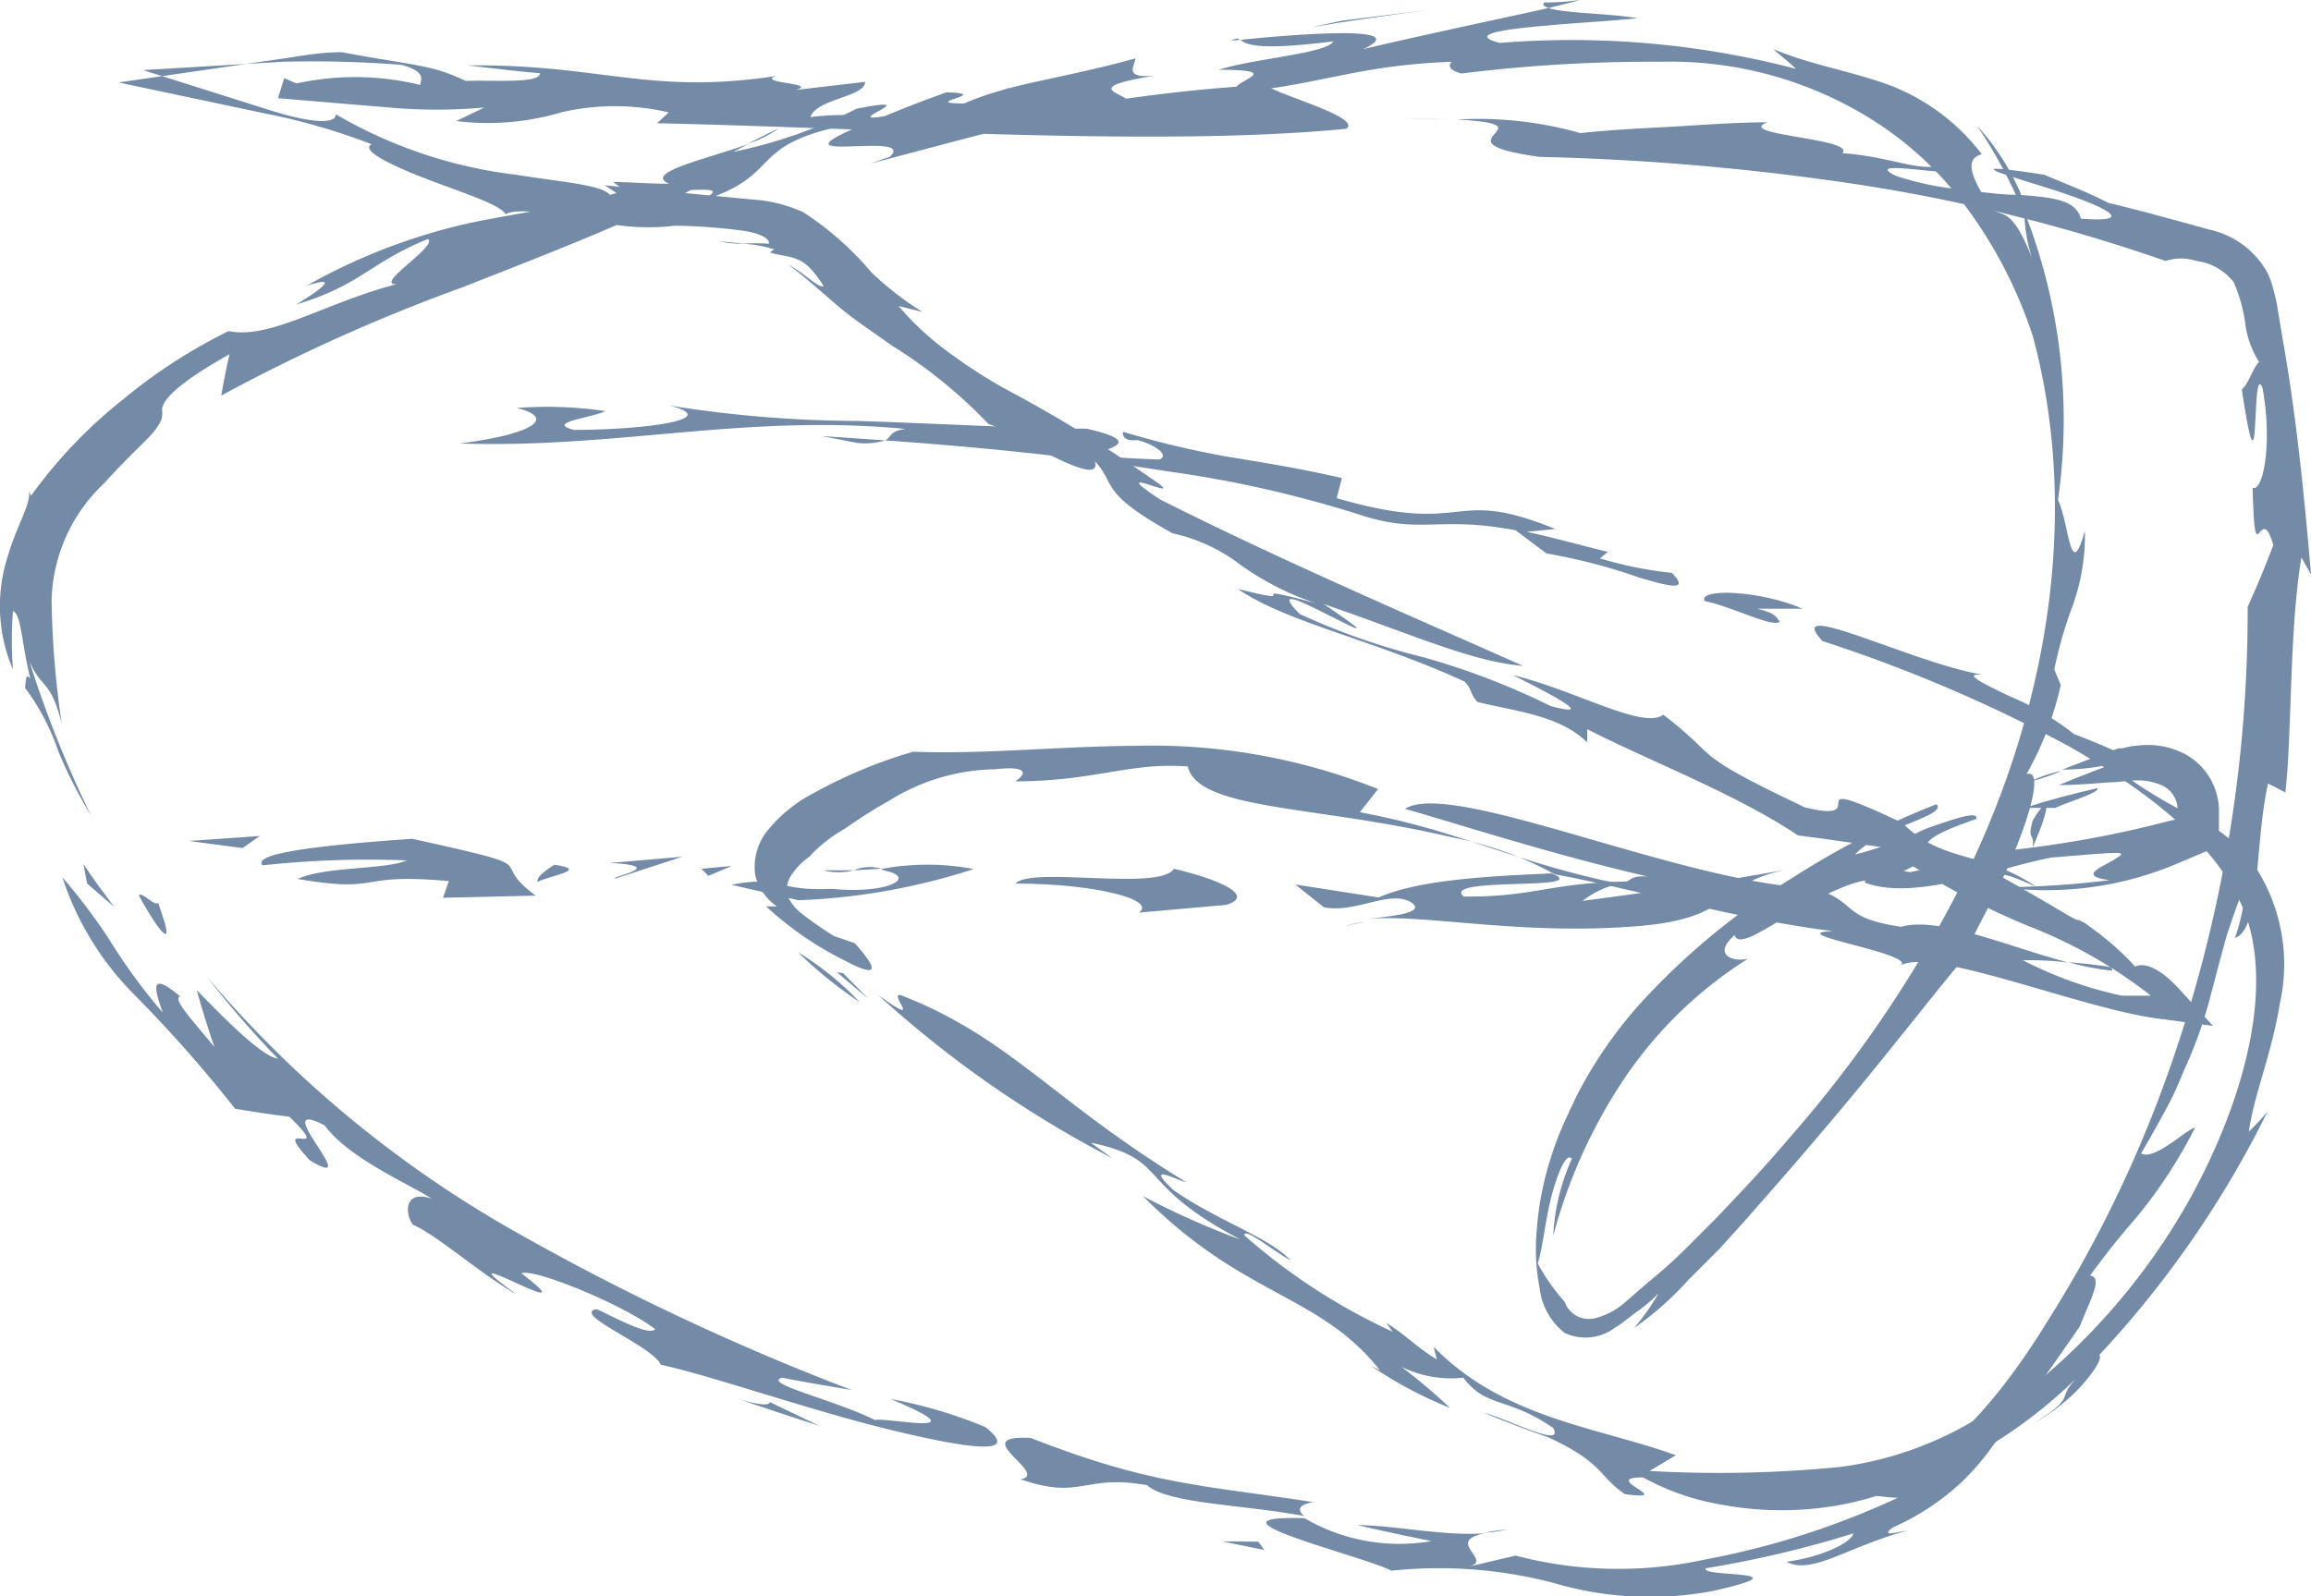
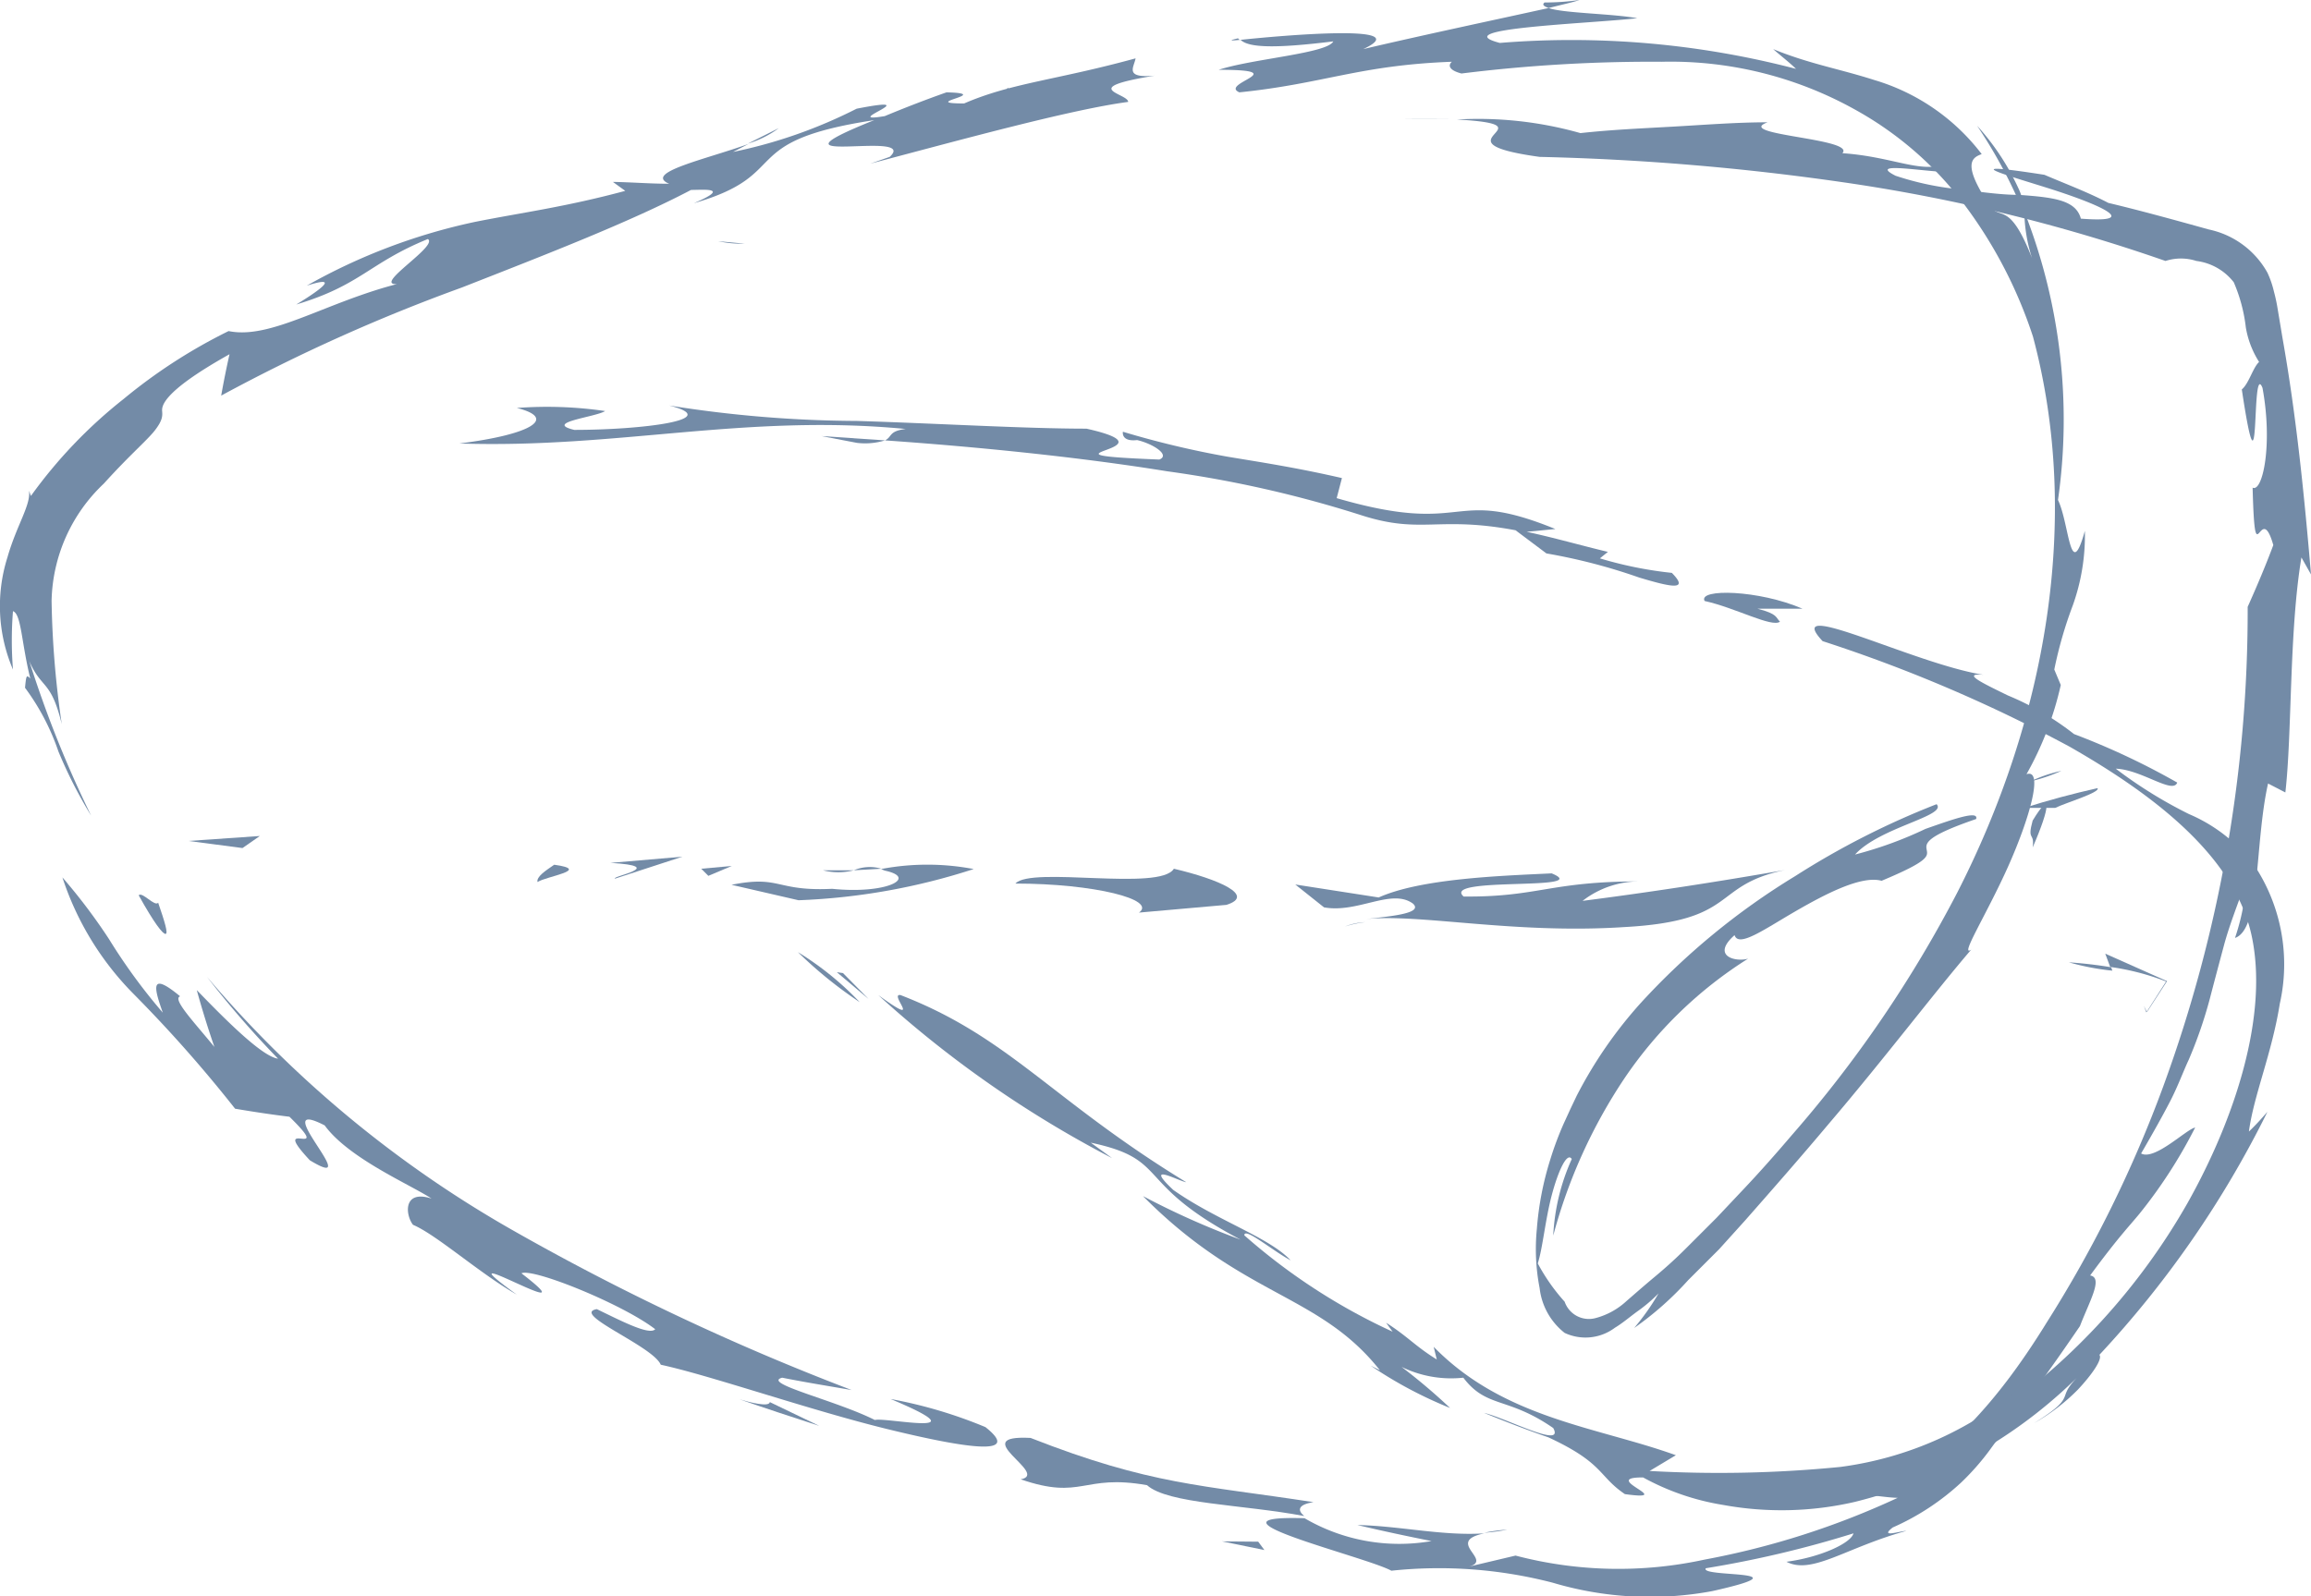
<svg xmlns="http://www.w3.org/2000/svg" viewBox="0 0 74.81 51.68">
  <defs>
    <style>.cls-1{fill:#738ba7;}</style>
  </defs>
  <g id="Слой_2" data-name="Слой 2">
    <g id="Слой_1-2" data-name="Слой 1">
      <polygon class="cls-1" points="6.1 27.23 7.85 27.46 8.41 27.07 6.1 27.23" />
-       <path class="cls-1" d="M14.34,29.07l3-.07c-1.68-1.24.63-.82-4-1.84-1.65.12-5.3.38-4.84.86a31.71,31.71,0,0,1,4.68-.16c-.76.31-2.64.19-3.55.6,2.82.48,1.8-.21,4.9.07Z" />
      <path class="cls-1" d="M17.94,28c-.29.2-.58.39-.54.56C17.69,28.37,19.16,28.17,17.94,28Z" />
      <path class="cls-1" d="M19.76,27.94c1.9.11,0,.44.15.51l2.18-.71Z" />
      <path class="cls-1" d="M27.64,28.18l.89-.05A1.31,1.31,0,0,0,27.64,28.18Z" />
      <path class="cls-1" d="M31.52,28.14a8,8,0,0,0-3,0l.12.05c1.09.23.06.77-1.7.59-1.84.09-1.66-.45-3.26-.13l2.17.5A20.83,20.83,0,0,0,31.52,28.14Z" />
      <path class="cls-1" d="M27.64,28.18c-.33,0-.66,0-1,0A2,2,0,0,0,27.64,28.18Z" />
      <polygon class="cls-1" points="23.69 28.04 22.7 28.13 22.93 28.36 23.69 28.04" />
      <path class="cls-1" d="M38,28.13c-.45.74-4.62-.09-5.13.48,2.55,0,4.59.52,4,.94l2.83-.25C40.66,29,39.45,28.47,38,28.13Z" />
      <path class="cls-1" d="M43.54,30a3.34,3.34,0,0,1,.65-.14A2,2,0,0,0,43.54,30Z" />
      <path class="cls-1" d="M57.79,28.17c-2.18.38-4.37.72-6.56,1a3,3,0,0,1,1.85-.63c-2.92,0-3.28.51-5.7.49-.75-.66,4.26-.17,2.85-.75-1.7.08-4.24.17-5.6.78l-2.7-.42.93.74c1.09.2,2.19-.63,2.88-.12.35.32-.75.41-1.52.5,1.74-.18,4.79.49,8.34.26C56.31,29.82,55.37,28.67,57.79,28.17Z" />
      <polygon class="cls-1" points="58.11 28.99 58.55 29.26 58.22 28.88 58.11 28.99" />
-       <path class="cls-1" d="M65.24,27.51c-1.14.27-2.27.5-3.41.73a2.3,2.3,0,0,1-.84-.3c.15.16-.76.52-.6.65,1.62.58,4.18-.46,6-.82,2.5-.21,2.48-.21,2.07.05s-1.23.54-.17.68a30.22,30.22,0,0,1-3.48.23,10.87,10.87,0,0,0,5.77-.81l1.25-.53,0-1.2a2.1,2.1,0,0,0-1.33-1.88,2.55,2.55,0,0,0-1.15-.18,3.29,3.29,0,0,0-.44.05l-.21.05-.12,0-.42.15-1.4.54a7,7,0,0,0,1.82-.24c-.65.22-1.3.48-1.93.74.57,0,1.11-.05,1.68-.09.29,0,.54-.07,1-.06a2,2,0,0,1,.63.15.86.86,0,0,1,.53.77l0,.33-.26.06A35.3,35.3,0,0,1,65.24,27.51Z" />
      <path class="cls-1" d="M59.1,28c1.28-.13,1.76-.12,1.87,0A2.52,2.52,0,0,0,59.1,28Z" />
      <path class="cls-1" d="M65.73,25.3a5.44,5.44,0,0,0,1-.34A4.63,4.63,0,0,0,65.73,25.3Z" />
      <path class="cls-1" d="M67.9,25.52c-.8.18-1.59.39-2.37.64h1C66.85,26,68,25.66,67.9,25.52Z" />
      <path class="cls-1" d="M40.16,1.29c.26.26,1.15.28,3,.05-.19.39-2.61.56-3.71.92,2.48,0,0,.44.67.73C42.86,2.71,44,2.11,47,2c-.14.12-.08.28.31.38A49.82,49.82,0,0,1,53.79,2a12.27,12.27,0,0,1,6.28,1.56,11.2,11.2,0,0,1,3.47,3,14.77,14.77,0,0,1,2.27,4.34c1.59,5.94.4,12.43-2.45,18A39.79,39.79,0,0,1,58,36.76c-.52.61-1.05,1.21-1.6,1.79l-.83.88-1,1c-.32.32-.64.61-1,.91s-.62.53-.92.79a2.36,2.36,0,0,1-1,.55.83.83,0,0,1-1-.53,6.19,6.19,0,0,1-.87-1.24c.16-.5.24-1.4.45-2.2s.5-1.42.65-1.18a6.84,6.84,0,0,0-.6,2.48,17.06,17.06,0,0,1,2.31-5.1,13.51,13.51,0,0,1,4-3.87c-.38.12-1.22-.07-.44-.76.13.41.95-.18,1.95-.76s2.16-1.18,2.81-1c1.53-.64,1.5-.79,1.46-1s-.06-.43,1.6-1c.09-.29-.73,0-1.64.32a12.59,12.59,0,0,1-2.28.83c.81-.89,3-1.25,2.64-1.63a26.09,26.09,0,0,0-4.58,2.33,22.9,22.9,0,0,0-5,4.11,14.14,14.14,0,0,0-2.07,3l-.2.42-.22.48a10.51,10.51,0,0,0-.44,1.18,10,10,0,0,0-.43,2.23,6.61,6.61,0,0,0,.09,1.92,2.15,2.15,0,0,0,.81,1.45,1.59,1.59,0,0,0,1.63-.17c.22-.13.47-.34.7-.51a5,5,0,0,0,.71-.6A7.7,7.7,0,0,1,52.9,43a10.28,10.28,0,0,0,1.75-1.55l1-1,.84-.93c.88-1,1.81-2.06,2.7-3.12,1.8-2.11,3.42-4.25,4.62-5.65-.39.26.5-1.14,1.19-2.68s1.17-3.2.6-3a10.57,10.57,0,0,0,1.11-2.89l-.21-.5a13.43,13.43,0,0,1,.6-2.08,6.72,6.72,0,0,0,.39-2.41c-.48,1.72-.5-.23-.87-1a18.43,18.43,0,0,0-1.09-9.34,5.09,5.09,0,0,0,.25,1.51c-.7-1.79-1-1.27-1.32-1.63-1-1.46-.6-1.63-.31-1.74a6.79,6.79,0,0,0-3.48-2.4c-1.12-.36-2.1-.52-3.27-1,.25.22.5.41.74.64a28.74,28.74,0,0,0-9.59-.84C46.76.92,51.38.77,53,.59,52.19.44,50.61.43,50.13.26c-1.54.34-4.09.88-6,1.33C45.93.75,41.39,1.16,40.16,1.29Z" />
      <path class="cls-1" d="M50.13.26c.43-.11.81-.19,1-.26A7.85,7.85,0,0,1,50,.08C49.9.16,50,.21,50.13.26Z" />
      <path class="cls-1" d="M40.16,1.29s-.07,0-.08-.05C39.73,1.32,39.85,1.32,40.16,1.29Z" />
      <path class="cls-1" d="M60.47,3.77c-.11-.08-.27-.17-.4-.25s-.33-.19-.52-.28C59.87,3.41,60.17,3.58,60.47,3.77Z" />
      <path class="cls-1" d="M64,4.07a15.79,15.79,0,0,1,1.5,2.8,1.59,1.59,0,0,0-.16-.77A7.88,7.88,0,0,0,64,4.07Z" />
      <path class="cls-1" d="M65.8,26.57c-.19.68.07.36,0,.87C66.39,26.09,66.4,25.58,65.8,26.57Z" />
-       <path class="cls-1" d="M46.17.33,43.44.67l-1,.21C43.69.67,44.93.5,46.17.33Z" />
      <path class="cls-1" d="M2,23.45a30.28,30.28,0,0,1-.33-4,5.37,5.37,0,0,1,1.69-3.79c.85-.94,1.4-1.4,1.65-1.72s.25-.47.24-.61-.09-.59,2.18-1.86c-.1.44-.19.89-.27,1.34a57.29,57.29,0,0,1,7.79-3.5c2.78-1.09,5.46-2.13,7.42-3.16.41,0,1.31-.09.09.43,3.26-.94,1.3-2,5.84-2.69-4,1.6,1.5.28.5,1.19l-.63.22c2.78-.73,6.46-1.75,8.35-2,0-.28-1.67-.44.86-.85-1,.09-.67-.27-.62-.56-2.59.71-4,.79-5.55,1.46-1.53,0,1-.32-.57-.36-.68.24-1.35.5-2,.77-1.55.26,1.5-.71-.91-.24a15.84,15.84,0,0,1-4,1.4l.5-.26c-1.38.5-3.41.93-2.57,1.29-.6,0-1.21-.05-1.82-.06l.4.29c-1.93.52-3.33.7-4.84,1A19.12,19.12,0,0,0,9.93,9.25c1.22-.39.24.26-.34.61,2.1-.63,2.35-1.34,4.26-2.12.42.26-2.65,2-.25,1.29-2.72.51-4.7,2-6.2,1.69A17.36,17.36,0,0,0,4,12.92a15.54,15.54,0,0,0-3,3.14l-.06-.17C1,16.36.54,17,.24,18.05a5.22,5.22,0,0,0,.18,3.63,11.93,11.93,0,0,1,0-1.89c.27.09.27,1,.56,2.18-.12-.12-.13-.12-.17.3a7.52,7.52,0,0,1,1.08,2.06,14.91,14.91,0,0,0,1.06,2.08,36,36,0,0,1-2-5C1.35,22.33,1.65,22,2,23.45Z" />
      <path class="cls-1" d="M25.21,4.15l-1,.5A3.28,3.28,0,0,0,25.21,4.15Z" />
      <path class="cls-1" d="M9.37,36.16c1.52,1.49-.72-.07.66,1.41,1.86,1.13-1.45-2.12.48-1.13.78,1.07,2.76,1.91,3.46,2.37-.93-.3-.85.53-.6.85.76.32,2.14,1.56,3.36,2.26-2.77-2,2.61,1.2.15-.69.37-.18,3.28,1,4.33,1.81-.19.21-1.12-.28-1.89-.65-.86.15,1.81,1.19,2.07,1.8,1.62.35,4.82,1.47,7.36,2.09s4.36.89,3.15-.07a15,15,0,0,0-3.07-.91c3.06,1.28-.17.58-.51.68-1.27-.64-3.68-1.19-3-1.37.75.15,1.5.27,2.25.4a79.28,79.28,0,0,1-11-5.19A36.79,36.79,0,0,1,6.7,31.63,31,31,0,0,0,9,34.28c-.52-.07-1.71-1.27-2.63-2.22.17.62.36,1.23.57,1.84-.67-.82-1.37-1.55-1.11-1.64-1-.83-.84-.26-.56.53a18.56,18.56,0,0,1-1.74-2.38,18.64,18.64,0,0,0-1.51-2,9.59,9.59,0,0,0,2.32,3.79A43.72,43.72,0,0,1,7.61,35.9C8.2,36,8.79,36.09,9.37,36.16Z" />
-       <path class="cls-1" d="M2.82,28.61l.88.76c-.34-.45-.68-.91-1-1.39Z" />
      <path class="cls-1" d="M5.12,29.23c-.11.14-.52-.37-.63-.24.5.9.78,1.26.87,1.25S5.33,29.84,5.12,29.23Z" />
      <path class="cls-1" d="M23.94,45.31c.86.3,1.72.58,2.58.86l-1.6-.77C24.9,45.57,24.27,45.41,23.94,45.31Z" />
      <path class="cls-1" d="M42.52,48.64c-3.62-.56-5.26-.55-9.16-2.08-2.12-.11.65,1.17-.32,1.34,2,.69,2-.18,4.09.19.68.61,3.09.62,5.09,1C42,48.91,42,48.72,42.52,48.64Z" />
      <path class="cls-1" d="M55.22,50.78A34.57,34.57,0,0,0,60,49.65c-.09.33-1.1.78-2.17.92.83.43,1.92-.46,3.88-1-.19,0-.89.24-.44-.11A8,8,0,0,0,63.49,48a8.18,8.18,0,0,0,.93-1.06c.5-.7,1.19-1.48,2.91-4,.32-.83.76-1.57.33-1.64,1-1.36,1.35-1.68,1.67-2.09a15.86,15.86,0,0,0,1.73-2.7c-.28.05-1.31,1.08-1.75.84.36-.62.67-1.17.93-1.67s.44-1,.61-1.36a14.43,14.43,0,0,0,.69-2c.15-.58.29-1.1.45-1.7s.41-1.25.73-2.12a7.2,7.2,0,0,1-.37,1.87c.84-.28.63-3.05,1.07-5l.56.29c.22-1.92.12-5.21.52-7.61l.31.55c-.21-2.47-.47-5.11-.92-7.64L73.73,10a5.32,5.32,0,0,0-.12-.56,3.14,3.14,0,0,0-.21-.61,2.84,2.84,0,0,0-1.9-1.4c-1.15-.32-2.24-.62-3.25-.86-.67-.35-1.37-.61-2.07-.91-2.83-.44-1.45-.06.08.42s3.2,1.16,1.1,1c-.16-.61-.9-.69-2-.77-.53,0-1.15-.08-1.82-.17a9.42,9.42,0,0,1-2.18-.45C60,5,64.64,6.06,63.08,5.25c-.81.43-1.72-.17-3.44-.29.45-.48-3.55-.59-2.42-1-1,0-2,.08-3.06.14s-2,.1-3,.21a12.12,12.12,0,0,0-4-.44c3.25.18-.93.71,2.68,1.21a81.5,81.5,0,0,1,9.81.82A55.9,55.9,0,0,1,70.1,8.45a1.62,1.62,0,0,1,1,0,1.82,1.82,0,0,1,1.21.69,5.17,5.17,0,0,1,.39,1.46,3,3,0,0,0,.43,1.12c-.2.18-.33.7-.56.89.63,4.18.29-1,.67-.05.34,1.85,0,3.39-.32,3.23.08,3,.23.32.67,1.86-.25.67-.53,1.33-.83,2a44.78,44.78,0,0,1-2.73,15.52,40.1,40.1,0,0,1-3.78,7.66c-1.48,2.4-3.34,4.65-5.82,5.59.32,0,.63.07,1,.08a26.13,26.13,0,0,1-6.25,2,13.11,13.11,0,0,1-6.12-.13l-1.52.36c.83-.21-.79-.81.51-1.08-1.34.09-2.73-.24-4.11-.27.8.19,1.6.36,2.4.52a6.07,6.07,0,0,1-4.11-.74c-3.7-.11,2,1.25,2.81,1.7a14.65,14.65,0,0,1,5.23.39,11,11,0,0,0,5.16.27C58.6,50.81,55,51.09,55.22,50.78Z" />
      <path class="cls-1" d="M48.79,49.53a5.12,5.12,0,0,0-.74.1A5.74,5.74,0,0,0,48.79,49.53Z" />
      <path class="cls-1" d="M47.12,3.84c-.38,0-.84,0-1.44,0S46,3.85,47.12,3.84Z" />
      <path class="cls-1" d="M42.22,49.13h0Z" />
      <polygon class="cls-1" points="39.56 49.91 40.93 50.19 40.73 49.92 39.56 49.91" />
      <path class="cls-1" d="M32.61,2.84l0,.26C32.72,3,32.77,2.94,32.61,2.84Z" />
      <path class="cls-1" d="M24.11,7.89l-.86-.08A3.63,3.63,0,0,0,24.11,7.89Z" />
-       <path class="cls-1" d="M29.56,24.34a15.72,15.72,0,0,0-3.22,1.34,4.69,4.69,0,0,0-1.44,1.15,1.87,1.87,0,0,0-.45,1.52,1.77,1.77,0,0,0,.7,1H24.8a10.85,10.85,0,0,0,2.56,1.76c.83.44,1.28.51.31-.57L27,30.31a11.13,11.13,0,0,1-1.09-.76,1.49,1.49,0,0,1-.39-.49.8.8,0,0,1,.11-.74,2.2,2.2,0,0,1,.57-.58,4.65,4.65,0,0,1,1.14-.9,17.06,17.06,0,0,1,1.47-.93,6.63,6.63,0,0,1,3.39-1c1.16-.13,1,.18.66.39,2.6,0,3.71-.63,5.59-.48.23,1,2.24,1.22,4.71,1.59,1.24.18,2.57.4,3.83.7a11.21,11.21,0,0,1,3.34,1.2c2.52.46,5.79,1.44,9,1.84-1.8.07,3,.77,2.14,1.15.91-.71,5.82,1.34,8.37,1.68l1.8.24L70.52,32c-.56-.61-1.09-.86-1.4-.7A9.08,9.08,0,0,0,67.64,30a1.11,1.11,0,0,0-.36-.21c-.14,0-.31-.17-2.54-1.43.08-.15.85.22,1.17.35-1.7-1.16-3.07-.77-4.32-2.06-3.69-1.75-.79.08-3.17-.51-3.83-1.82-2.66-1.53-4.58-3-.63.5-2.82-.78-4.86-1.28.45.24,3.06,1.5,1.21,1a23.46,23.46,0,0,0-4.12-1.58,22.15,22.15,0,0,1-4-1.4c-.87-.89.16-.35,1,.07s1.48.76-.22-.39c2.79.95,4.79,1.87,6.45,2-3.57-1.59-7.93-3.46-11.75-5.39-2-1.32,1.22.31-.33-.71a43.5,43.5,0,0,0-4.46-2.75,15.71,15.71,0,0,1-1.91-1.2,9.34,9.34,0,0,1-1.76-1.6l.77.19a10.08,10.08,0,0,1-1.65-1.28A10,10,0,0,0,26,6.87a4.71,4.71,0,0,0-1.64-.41L22.68,6.3,19.57,6c.46.29.77.47.23.52.11-.51-1.25-.57-3.09-.86A15.13,15.13,0,0,1,10.87,3.7c0,.36-.93.25-2.16-.14L4.63,2.27,9.14,2A37.27,37.27,0,0,1,13,2.1c.82.23.62.48.6.65a8.84,8.84,0,0,0-4.51.08h0a13.69,13.69,0,0,1,2.37.51A15.81,15.81,0,0,1,9.2,2.53L9,3.18l3.59.3a17,17,0,0,0,3.09,0l-.91.44a8.32,8.32,0,0,0,3.39-.28,7.64,7.64,0,0,1,3.49,0l-.38.35c7.5.17,16.29.77,22.31.18C44.13,3.79,41.12,3,41,2.75c-3.6.18-5.68.69-8.42.93l0-.58c-.62.39-3.91.59-2.1.92-2.23.27-1.68-.52-4.25-.23.22-.6,1.75-.64,1.78-1.14l-2.23.26c.71-.22-1.33-.22-.65-.45-4.13.63-5.72-.4-10-.34.78.08,1.56.19,2.35.25,0,.34-1.39.22-2.41.25-1.12-.55-1.82-.51-4-.93-.74,0-1.36.13-2,.22l-5.23.76,4.72,1a20.67,20.67,0,0,1,3.47,1c-.37.19.6.67,1.74,1.11s2.43.84,2.6,1.16c.35-.23,1.6,0,2.82.19a7.18,7.18,0,0,0,2.64.18c.69,0,1.53.07,2.15.15s.95.27.91.43a8,8,0,0,0-.87,0,4.12,4.12,0,0,1,1.06.19c-.11,0-.09.11-.19.09.36.1.54.1.82.19s.54.26.95.9c-.13.11-.7-.48-1.13-.68.45.32,1,.82,1.56,1.3s1.19.88,1.75,1.29a15.89,15.89,0,0,1,3.16,2.56c.59.14,3.75,2.22,3.44,1.2.71.76.1,1,2.52,2.34a5.5,5.5,0,0,1,2.17,1,9.14,9.14,0,0,0,2.46,1.26c-2.74-.73-.08.15-2.52-.46,1.58,1.09,4.42,1.65,7.34,3,.25.25.17.4.42.66,1.19.3,2.65.42,3.55,1.31l0-.43c1.94,1,4.83,2.1,6.82,3.44.94.12,1.89.26,2.83.4A23.64,23.64,0,0,0,65.7,30a15.5,15.5,0,0,1,4.2,2.46l.14-.22-1.35,0a12.7,12.7,0,0,1-3.21-1.15c.32,0,.86,0,1.49.08-1.93-.5-4.19-1.51-5.43-1.16-2-.3-1.35-.78-2.81-1.25C54.5,28.62,47,25.22,45.48,26.19c1.63.46,4.69,1.46,7.85,2.19-.87-.05-.29.37-1.46.12-3.16-.72-4.66-1.6-7.85-2.2l.59-.75a19.74,19.74,0,0,0-7.88-1.4C34.16,24.17,31.87,24.43,29.56,24.34Z" />
      <path class="cls-1" d="M69.4,32.57l.1.2.65-1-2-.89.16.43a8,8,0,0,1,1.81.47l-.64,1Z" />
      <path class="cls-1" d="M68.34,31.32c-.47-.08-.94-.13-1.37-.16a8.08,8.08,0,0,0,1.41.27Z" />
      <path class="cls-1" d="M25.83,30.83a13.75,13.75,0,0,0,2,1.62A9.86,9.86,0,0,0,25.83,30.83Z" />
      <polygon class="cls-1" points="28.12 32.35 27.29 31.51 27.09 31.48 28.12 32.35" />
      <path class="cls-1" d="M70.48,25.34a23.6,23.6,0,0,0-3.34-1.57A9.08,9.08,0,0,0,65,22.52c-.86-.42-1.51-.73-.79-.67C62,21.51,57.63,19.29,59,20.76a48.11,48.11,0,0,1,8,3.42c2.59,1.48,5.3,3.47,5.88,6.08s-.55,6-2.07,8.7a21.07,21.07,0,0,1-6.26,6.86c.49-.44,1-.9,1.39-1.38a11.31,11.31,0,0,1-6.37,3.06,39.94,39.94,0,0,1-6.17.13l.85-.51c-2.55-.92-5.56-1.18-7.84-3.51l.1.41c-.71-.44-.92-.73-1.64-1.19l.21.29A19.62,19.62,0,0,1,40.28,40c0-.28.9.49,1.5.81-.7-.75-2.41-1.3-3.8-2.28-1-.94.21-.27.42-.25-4.37-2.67-5.73-4.7-9.25-6.06-.4-.06.81,1.11-.72,0A35.53,35.53,0,0,0,36,37.5l-.69-.5c2.6.55,1.35,1.3,4.85,3.14A25.75,25.75,0,0,1,37,38.73c3.26,3.29,5.7,3.15,7.67,5.64l-.3-.15a13.62,13.62,0,0,0,2.57,1.37,19.37,19.37,0,0,0-1.57-1.33,3.66,3.66,0,0,0,2,.35c.76,1,1.42.6,2.91,1.63.38.69-1.54-.33-2.24-.49.69.28,1.38.55,2.08.79,1.81.84,1.61,1.25,2.48,1.84,1.75.24-.87-.55.59-.54a8,8,0,0,0,2.59.89,10.52,10.52,0,0,0,4.27-.1,15.62,15.62,0,0,0,7.46-4.3c-.54.52-.59.66-.66.86s-.2.39-1,.89A6.49,6.49,0,0,0,67.26,45c.47-.5.81-1,.7-1.13A32.84,32.84,0,0,0,73.4,36c-.19.22-.38.43-.6.64.16-1.19.74-2.51,1-4.14a5.8,5.8,0,0,0-1.29-5.09l0,.07a5.16,5.16,0,0,0-1.65-1.12,14.61,14.61,0,0,1-2.37-1.47C69.33,24.92,70.34,25.73,70.48,25.34Z" />
      <path class="cls-1" d="M56.89,19.71l1.46,0c-1.41-.61-3.39-.66-3.17-.25,1,.22,2.18.87,2.44.67C57.48,20,57.56,19.88,56.89,19.71Z" />
      <path class="cls-1" d="M29.32,13.89c-.56.07-.43.25-.67.37,3,.21,6.29.54,9.13,1a37.34,37.34,0,0,1,6.34,1.44c1.91.6,2.44,0,4.94.47l1,.75a18.59,18.59,0,0,1,3,.78c1,.3,1.65.45,1.06-.15a12.7,12.7,0,0,1-2.33-.47l.26-.21c-.88-.21-1.74-.46-2.63-.65l.93-.09c-3.46-1.41-2.75.26-7.08-1l.17-.65c-1.48-.34-2.61-.51-3.69-.69a29.85,29.85,0,0,1-3.4-.81s-.07.33.46.27c.49.11,1.09.48.72.63-4.6-.18.76-.3-2.36-1-2,0-4.82-.17-7.43-.25a39.36,39.36,0,0,1-6.08-.5c1.82.46-.9.79-3.07.79-1-.24.68-.41,1-.61a13,13,0,0,0-2.86-.1c1.33.33.47.86-1.86,1.15C20,14.53,24.11,13.39,29.32,13.89Z" />
      <path class="cls-1" d="M27.74,14.34a2.2,2.2,0,0,0,.91-.08l-2.06-.14Z" />
    </g>
  </g>
</svg>